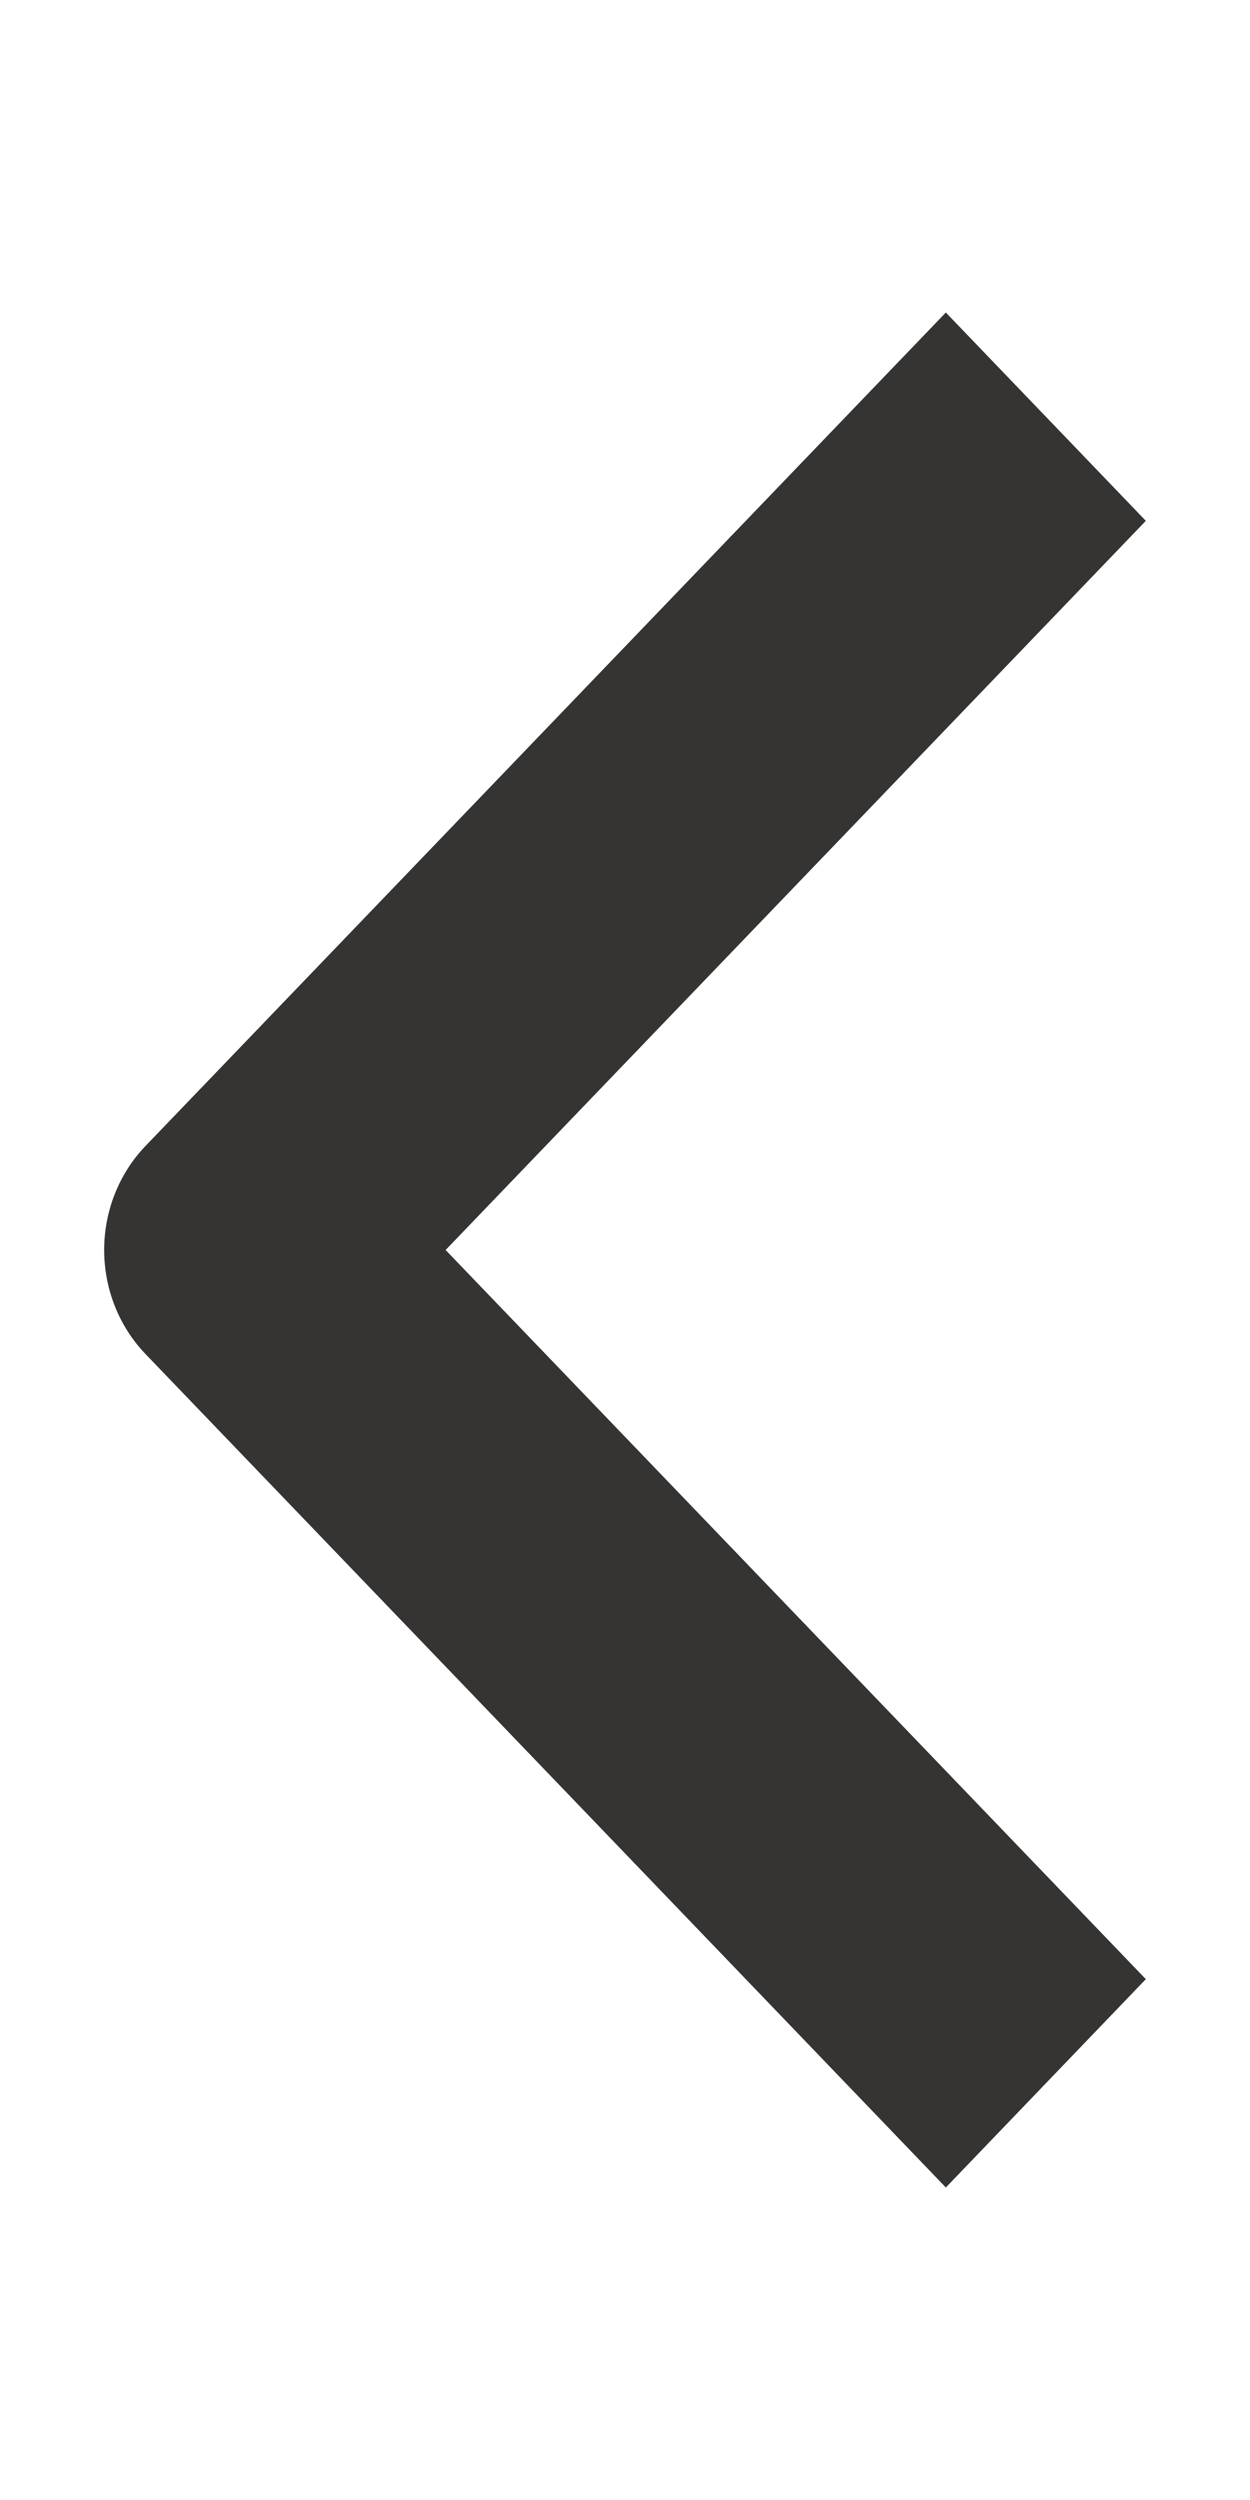
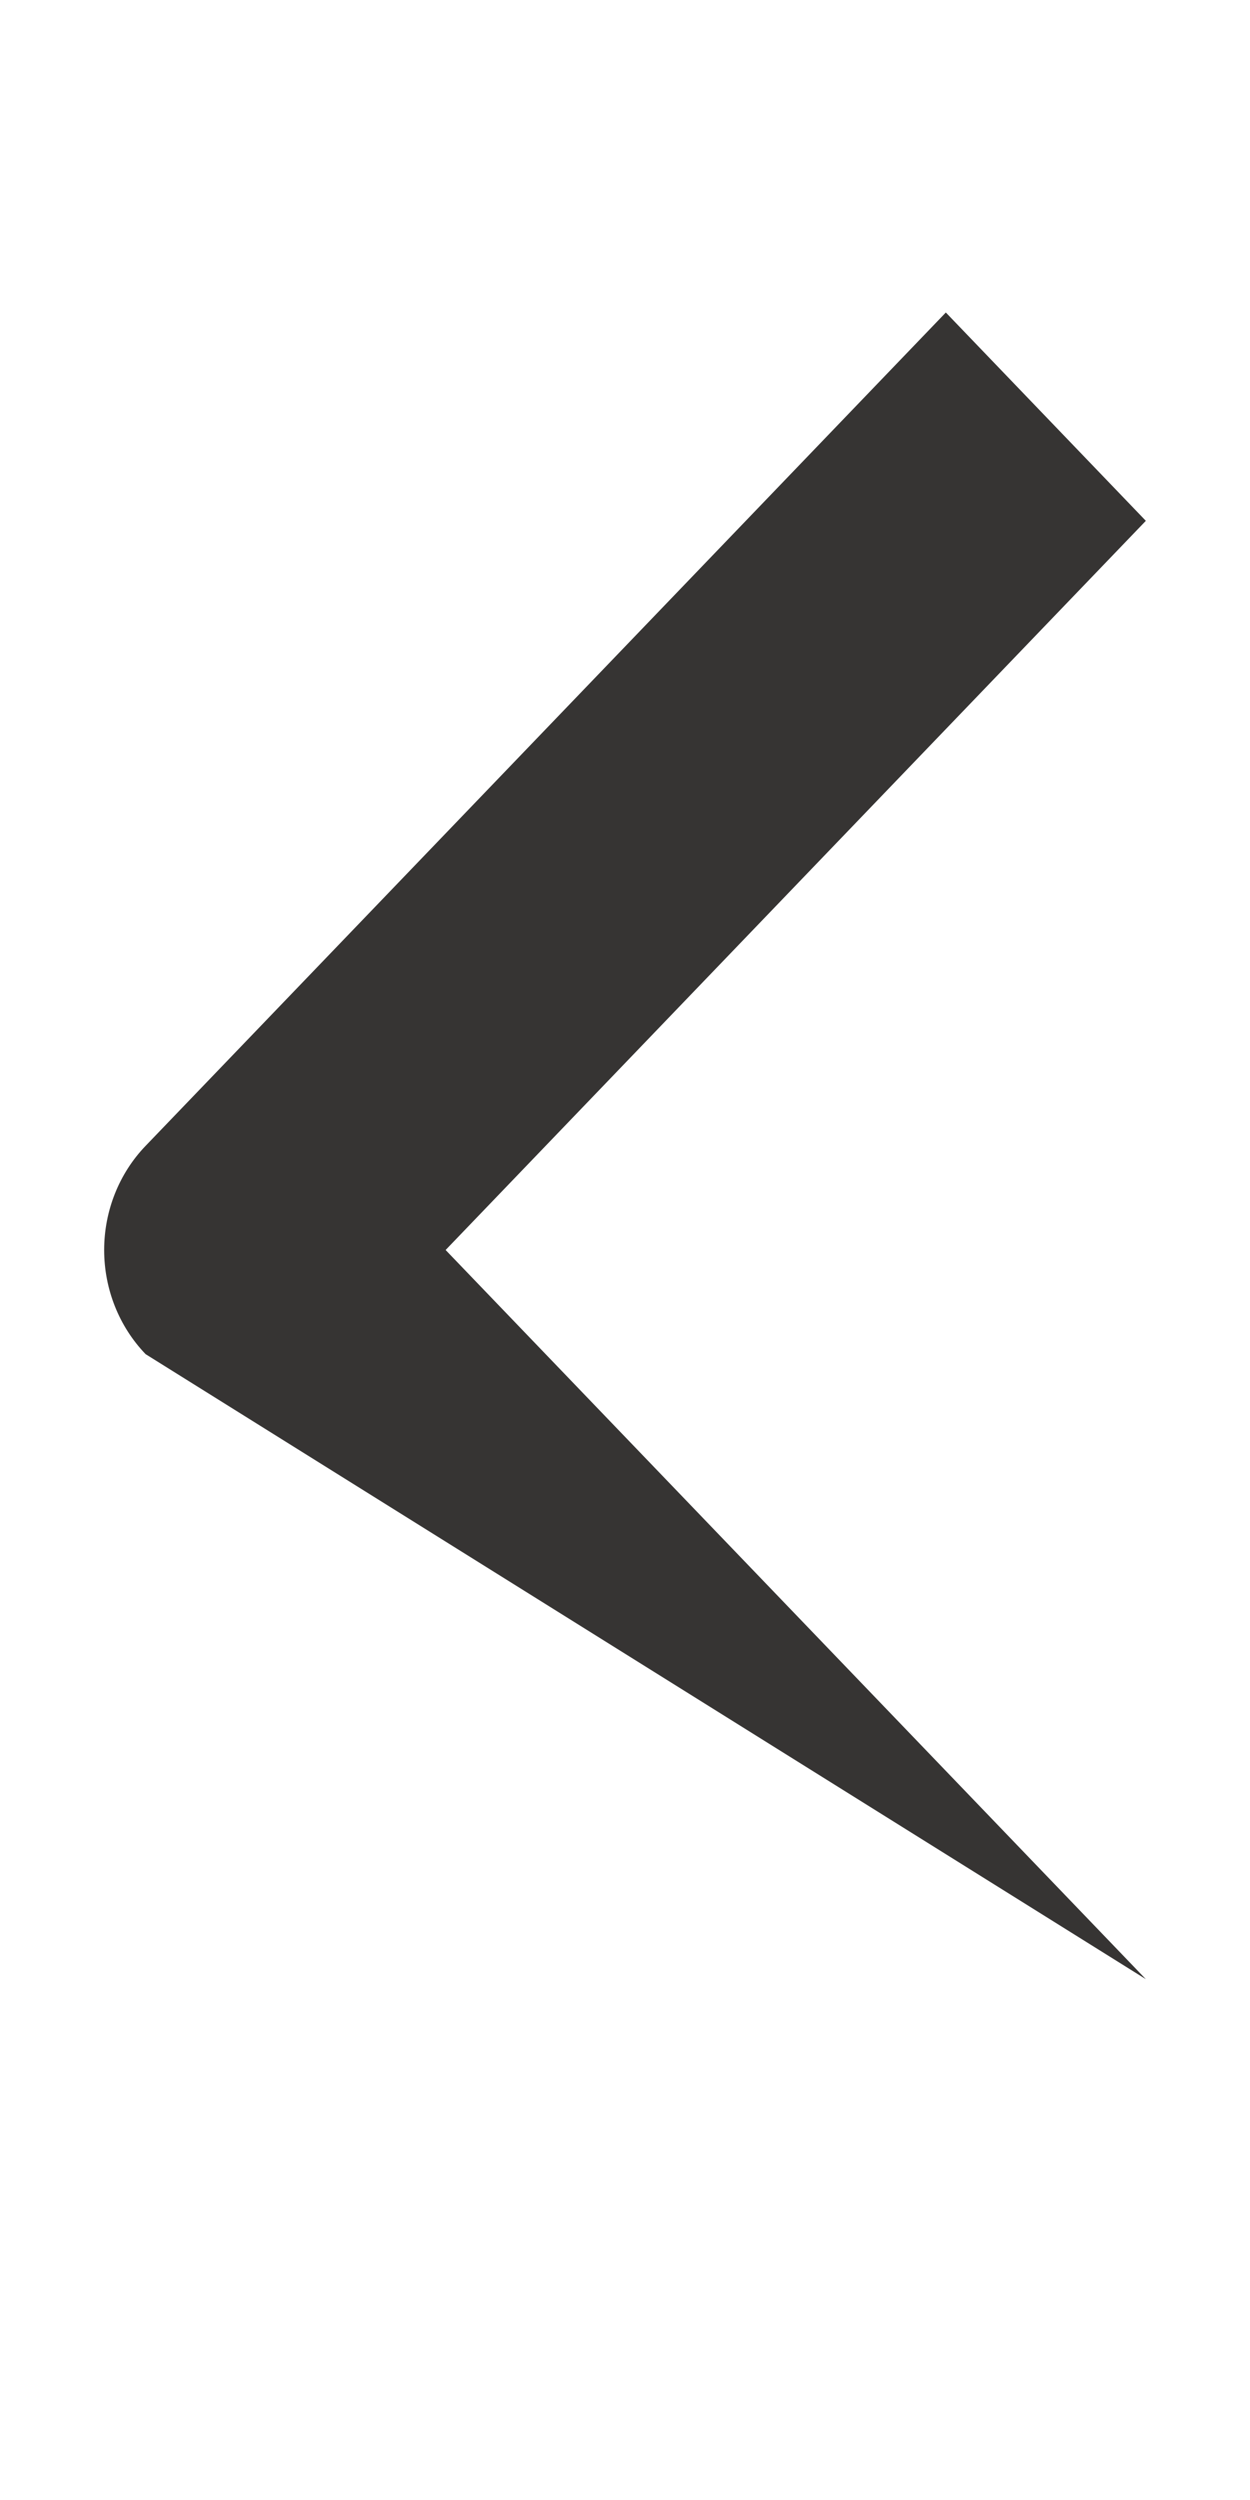
<svg xmlns="http://www.w3.org/2000/svg" width="12" height="24" viewBox="0 0 12 24" fill="none">
-   <path fill-rule="evenodd" clip-rule="evenodd" d="M1.398 13L9.08 21L11 19L4.278 12L11 5L9.08 3L1.398 11C1.143 11.265 1 11.625 1 12C1 12.375 1.143 12.735 1.398 13Z" fill="#363433" />
+   <path fill-rule="evenodd" clip-rule="evenodd" d="M1.398 13L11 19L4.278 12L11 5L9.08 3L1.398 11C1.143 11.265 1 11.625 1 12C1 12.375 1.143 12.735 1.398 13Z" fill="#363433" />
</svg>